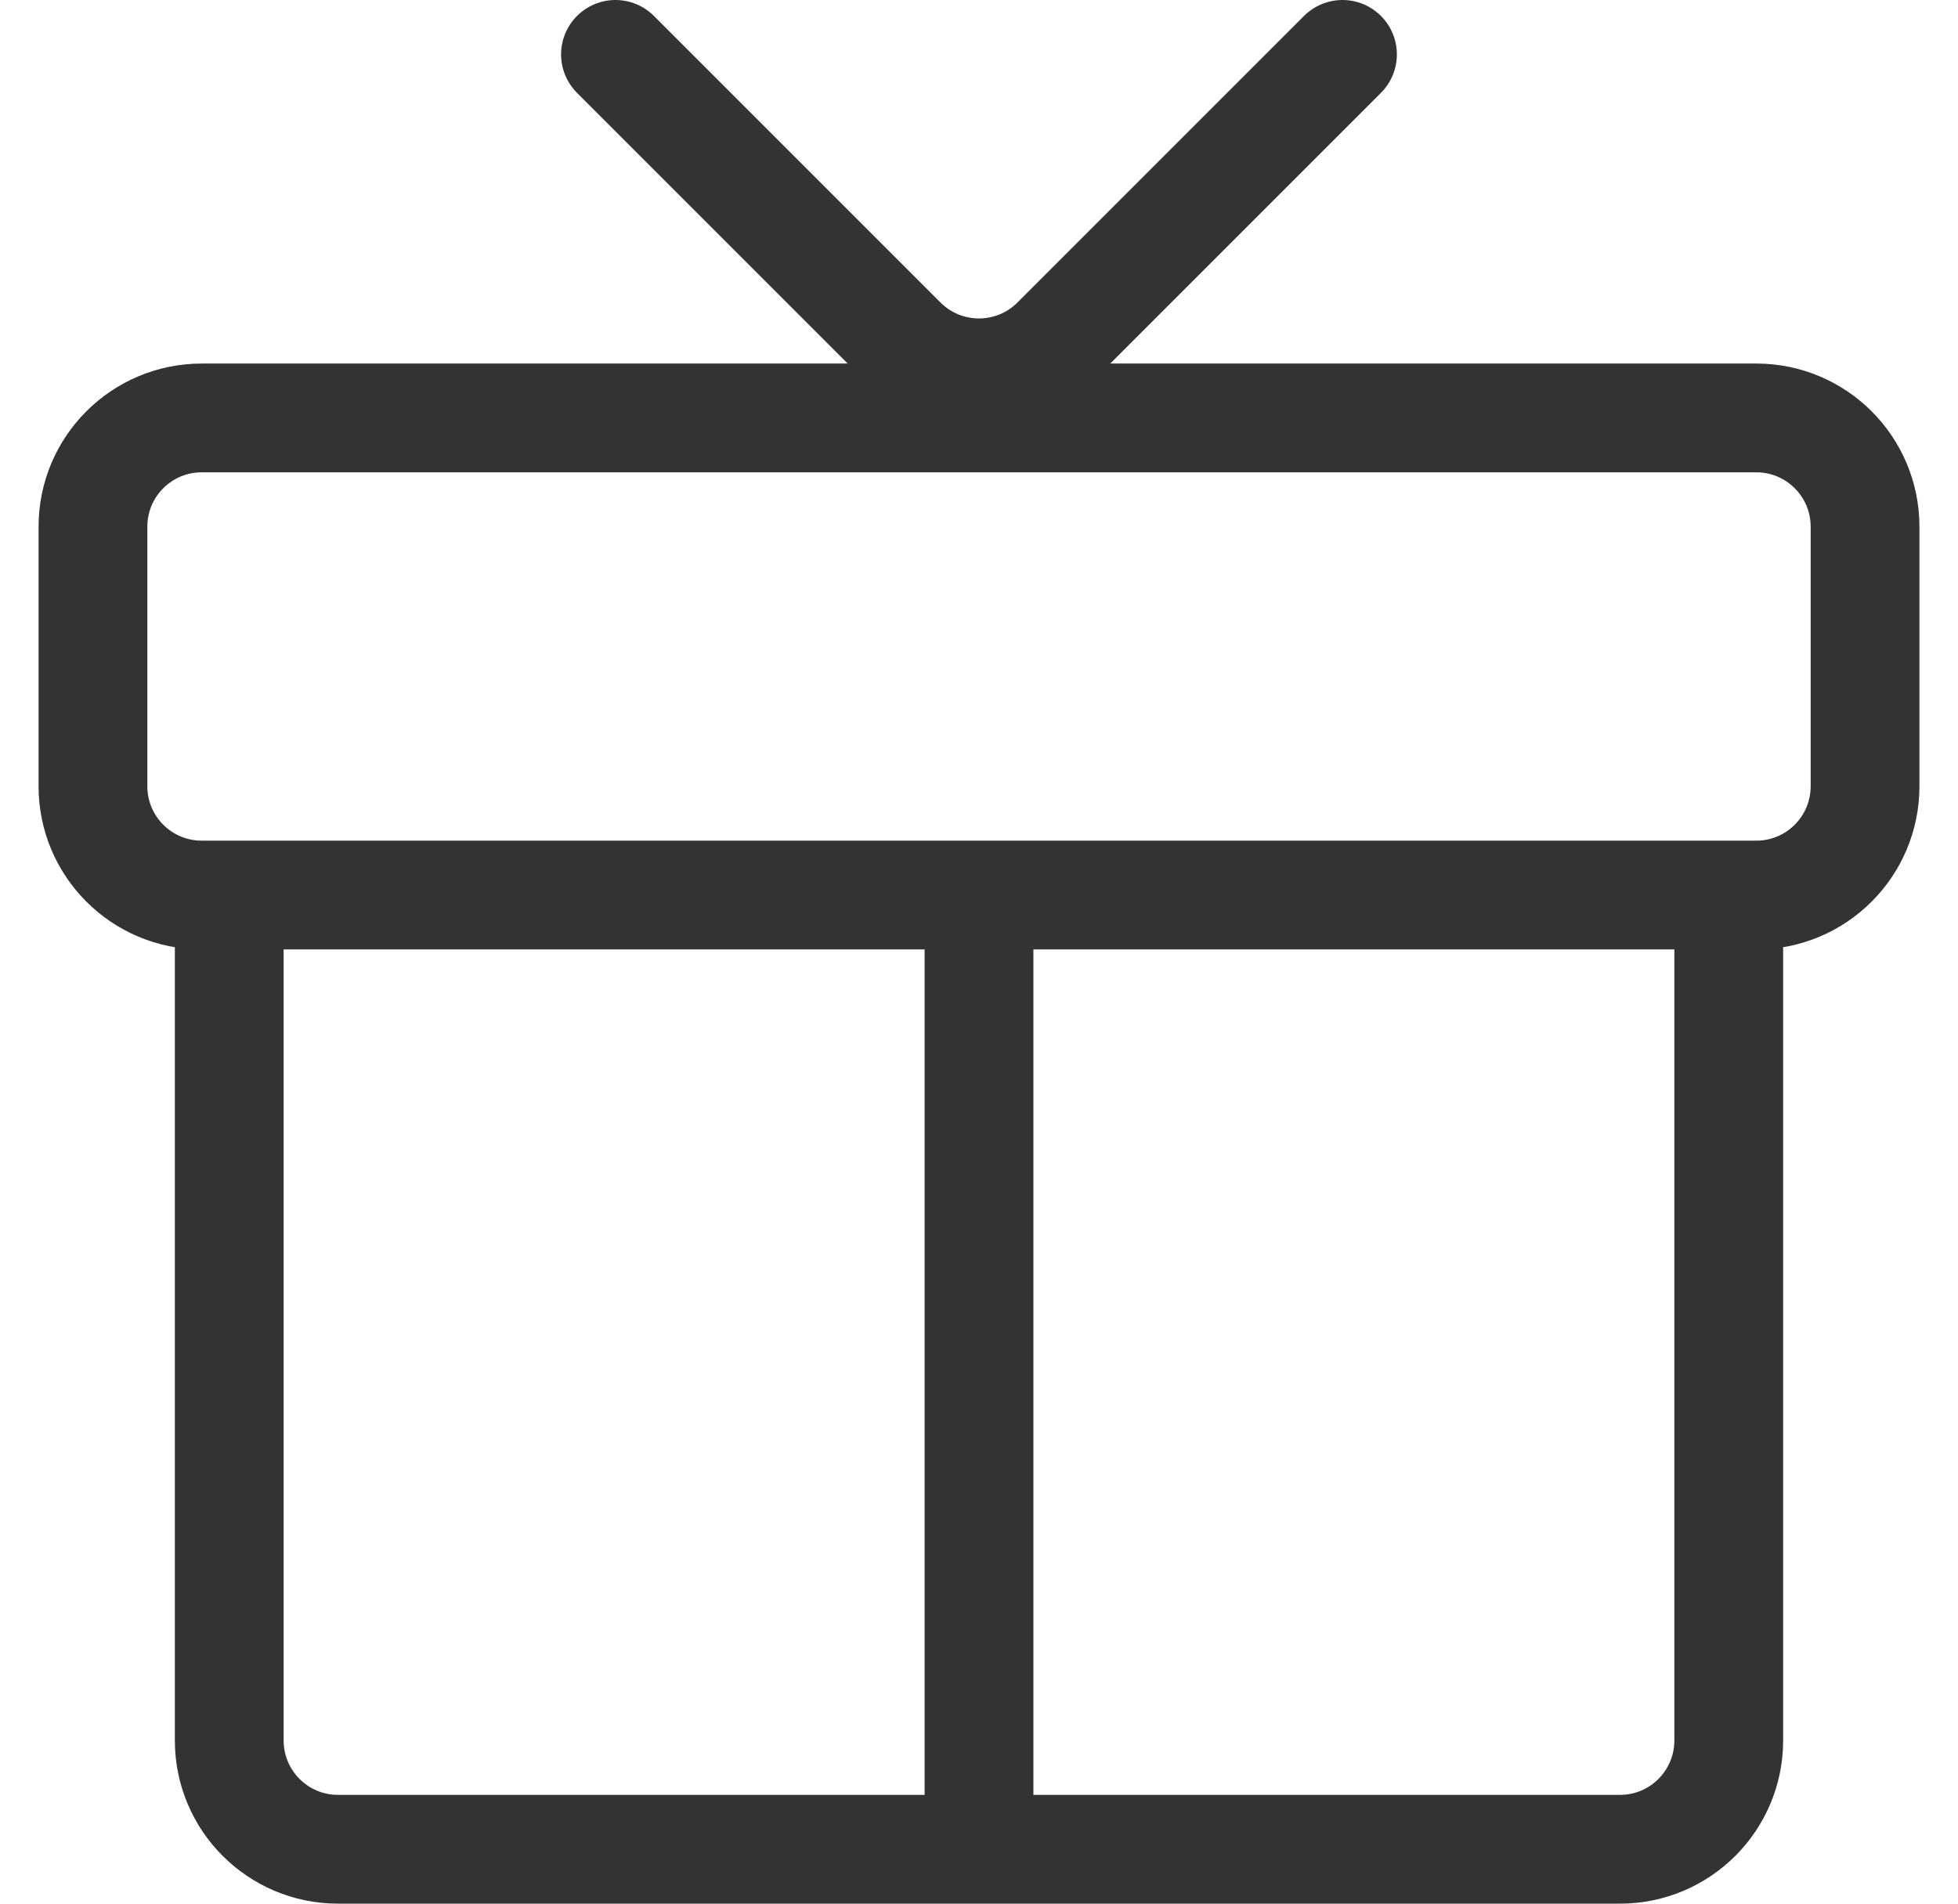
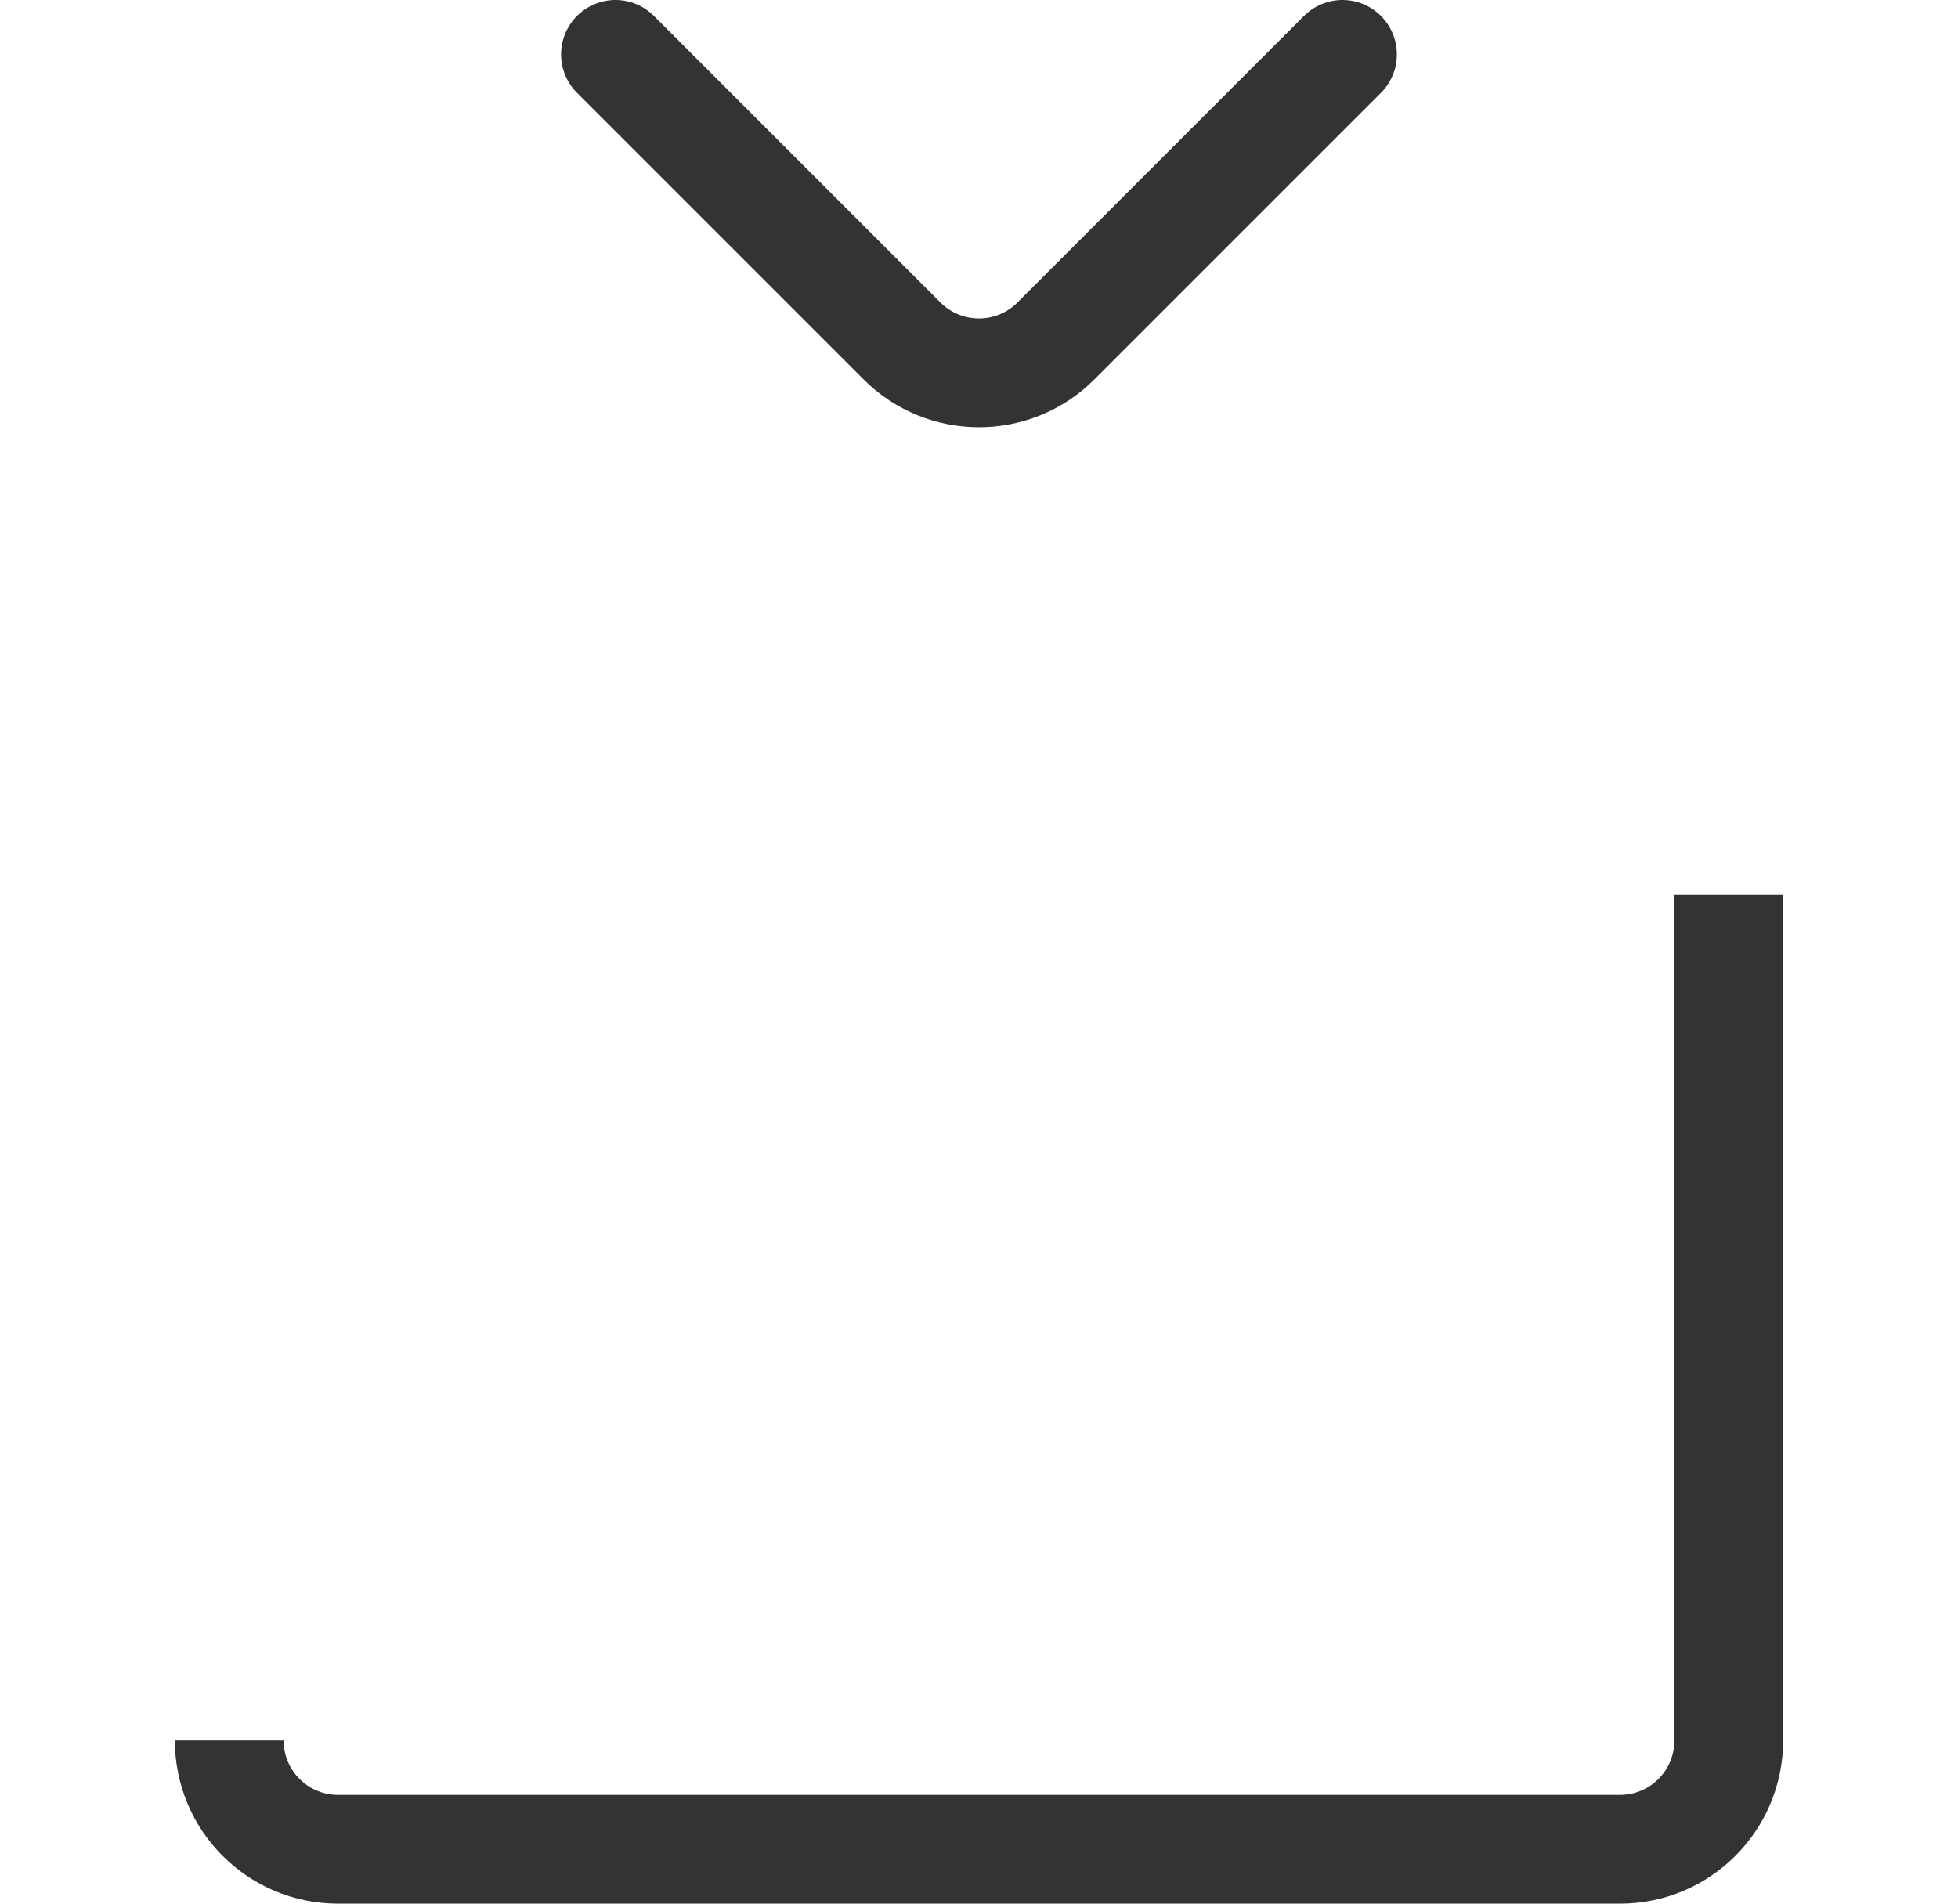
<svg xmlns="http://www.w3.org/2000/svg" width="36" height="35" viewBox="0 0 36 35" fill="none">
-   <path d="M31.785 16.455V32C31.785 33.104 30.89 34 29.785 34H6.215C5.11 34 4.215 33.104 4.215 32V16.455" stroke="#333333" stroke-width="2" />
-   <path d="M18 34V16.455" stroke="#333333" stroke-width="2" />
-   <path d="M32.291 7.684H3.709C2.604 7.684 1.709 8.579 1.709 9.684V14.456C1.709 15.56 2.604 16.456 3.709 16.456H32.291C33.396 16.456 34.291 15.56 34.291 14.456V9.684C34.291 8.579 33.396 7.684 32.291 7.684Z" stroke="#333333" stroke-width="2" />
+   <path d="M31.785 16.455V32C31.785 33.104 30.89 34 29.785 34H6.215C5.11 34 4.215 33.104 4.215 32" stroke="#333333" stroke-width="2" />
  <path d="M11.316 1L16.585 6.269C17.366 7.05 18.633 7.05 19.414 6.269L24.683 1" stroke="#333333" stroke-width="2" stroke-linecap="round" />
</svg>